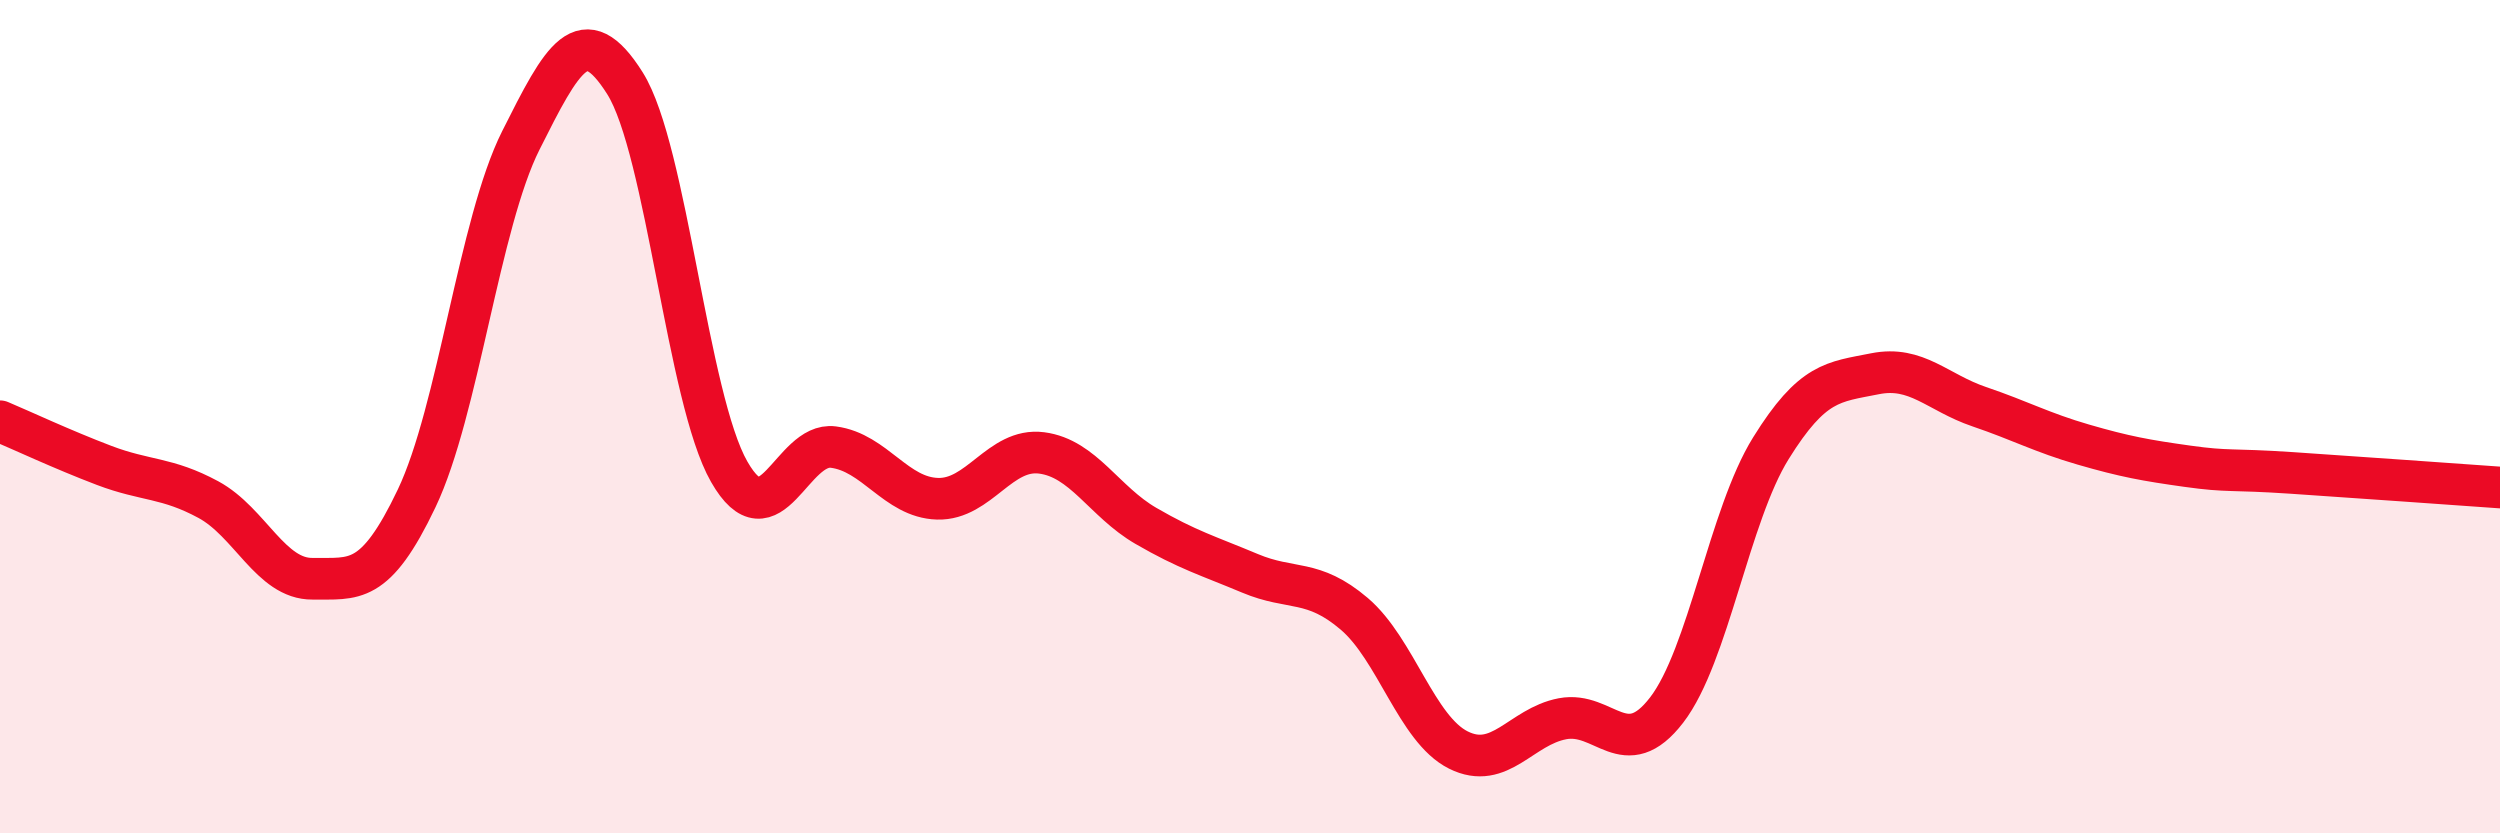
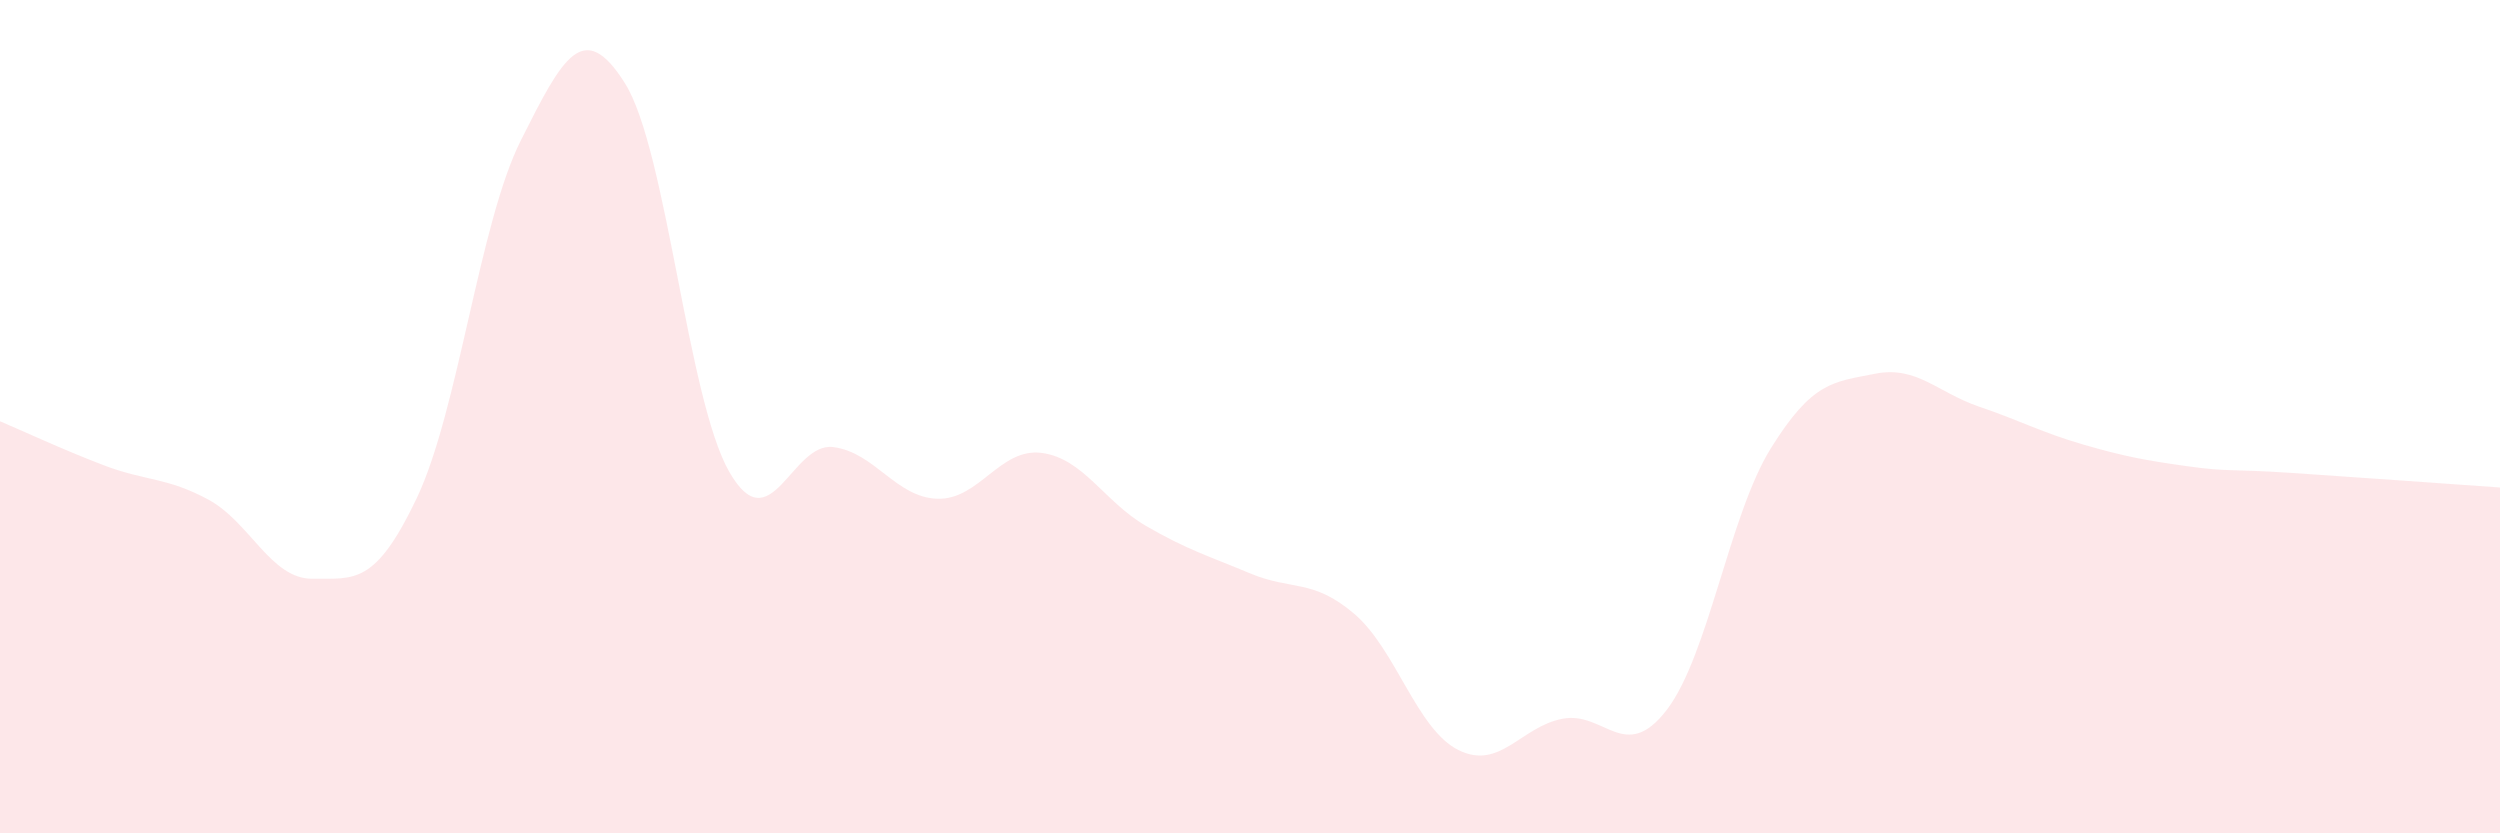
<svg xmlns="http://www.w3.org/2000/svg" width="60" height="20" viewBox="0 0 60 20">
  <path d="M 0,10.11 C 0.5,10.32 1.5,10.79 2.5,11.17 C 3.5,11.55 4,11.45 5,11.99 C 6,12.53 6.5,13.9 7.5,13.89 C 8.5,13.88 9,14.06 10,11.96 C 11,9.86 11.5,5.36 12.5,3.37 C 13.5,1.38 14,0.41 15,2 C 16,3.59 16.5,9.57 17.5,11.32 C 18.5,13.07 19,10.6 20,10.73 C 21,10.86 21.5,11.94 22.5,11.97 C 23.5,12 24,10.74 25,10.87 C 26,11 26.5,12.04 27.5,12.62 C 28.5,13.2 29,13.34 30,13.76 C 31,14.18 31.5,13.88 32.5,14.73 C 33.5,15.58 34,17.5 35,18 C 36,18.5 36.5,17.44 37.5,17.25 C 38.5,17.06 39,18.34 40,17.04 C 41,15.74 41.5,12.37 42.5,10.76 C 43.5,9.15 44,9.17 45,8.97 C 46,8.77 46.5,9.42 47.5,9.76 C 48.5,10.1 49,10.38 50,10.67 C 51,10.96 51.5,11.05 52.5,11.19 C 53.5,11.33 53.5,11.25 55,11.35 C 56.5,11.45 59,11.63 60,11.7L60 20L0 20Z" fill="#EB0A25" opacity="0.1" stroke-linecap="round" stroke-linejoin="round" />
-   <path d="M 0,10.11 C 0.5,10.32 1.5,10.79 2.5,11.17 C 3.5,11.55 4,11.45 5,11.99 C 6,12.53 6.5,13.9 7.5,13.89 C 8.5,13.88 9,14.06 10,11.96 C 11,9.86 11.5,5.36 12.5,3.37 C 13.5,1.38 14,0.41 15,2 C 16,3.59 16.5,9.57 17.5,11.32 C 18.5,13.07 19,10.6 20,10.73 C 21,10.86 21.5,11.94 22.5,11.97 C 23.5,12 24,10.74 25,10.87 C 26,11 26.5,12.04 27.5,12.62 C 28.5,13.2 29,13.34 30,13.76 C 31,14.18 31.5,13.88 32.5,14.73 C 33.5,15.58 34,17.5 35,18 C 36,18.5 36.5,17.44 37.5,17.25 C 38.5,17.06 39,18.34 40,17.04 C 41,15.74 41.5,12.37 42.5,10.76 C 43.5,9.15 44,9.17 45,8.97 C 46,8.77 46.5,9.42 47.5,9.76 C 48.5,10.1 49,10.38 50,10.67 C 51,10.96 51.5,11.05 52.5,11.19 C 53.5,11.33 53.5,11.25 55,11.35 C 56.5,11.45 59,11.63 60,11.7" stroke="#EB0A25" stroke-width="1" fill="none" stroke-linecap="round" stroke-linejoin="round" />
</svg>